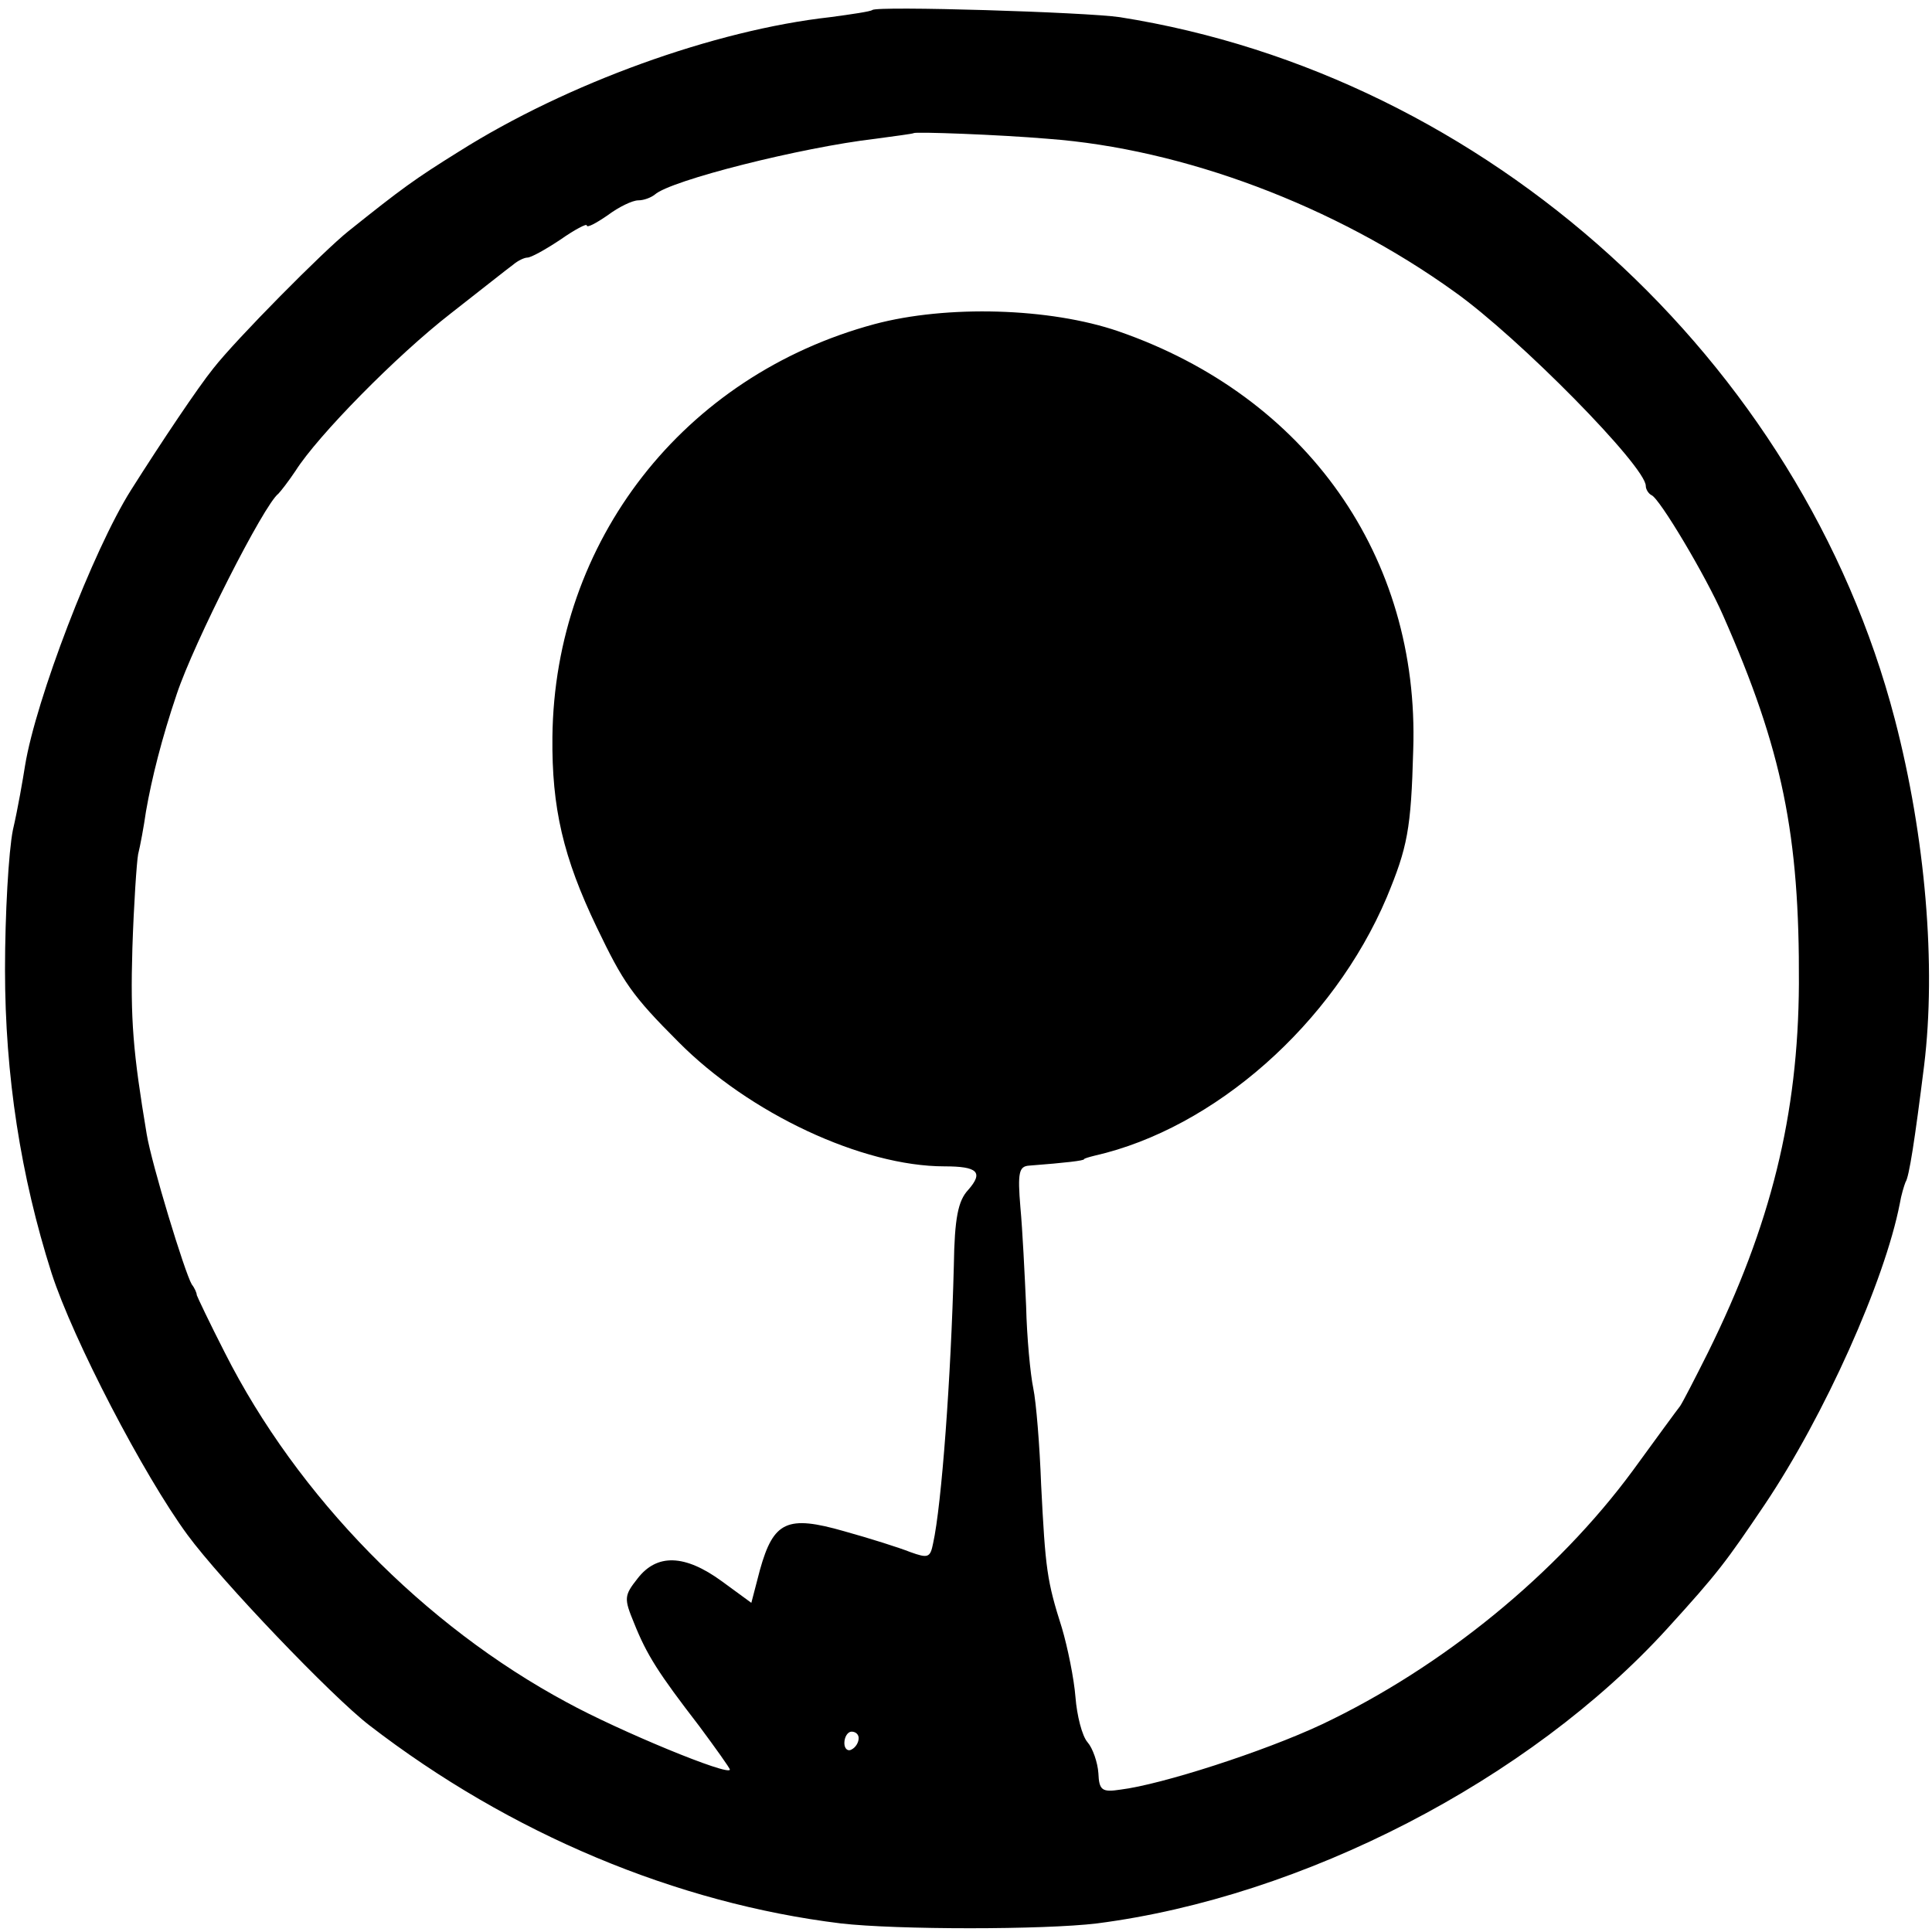
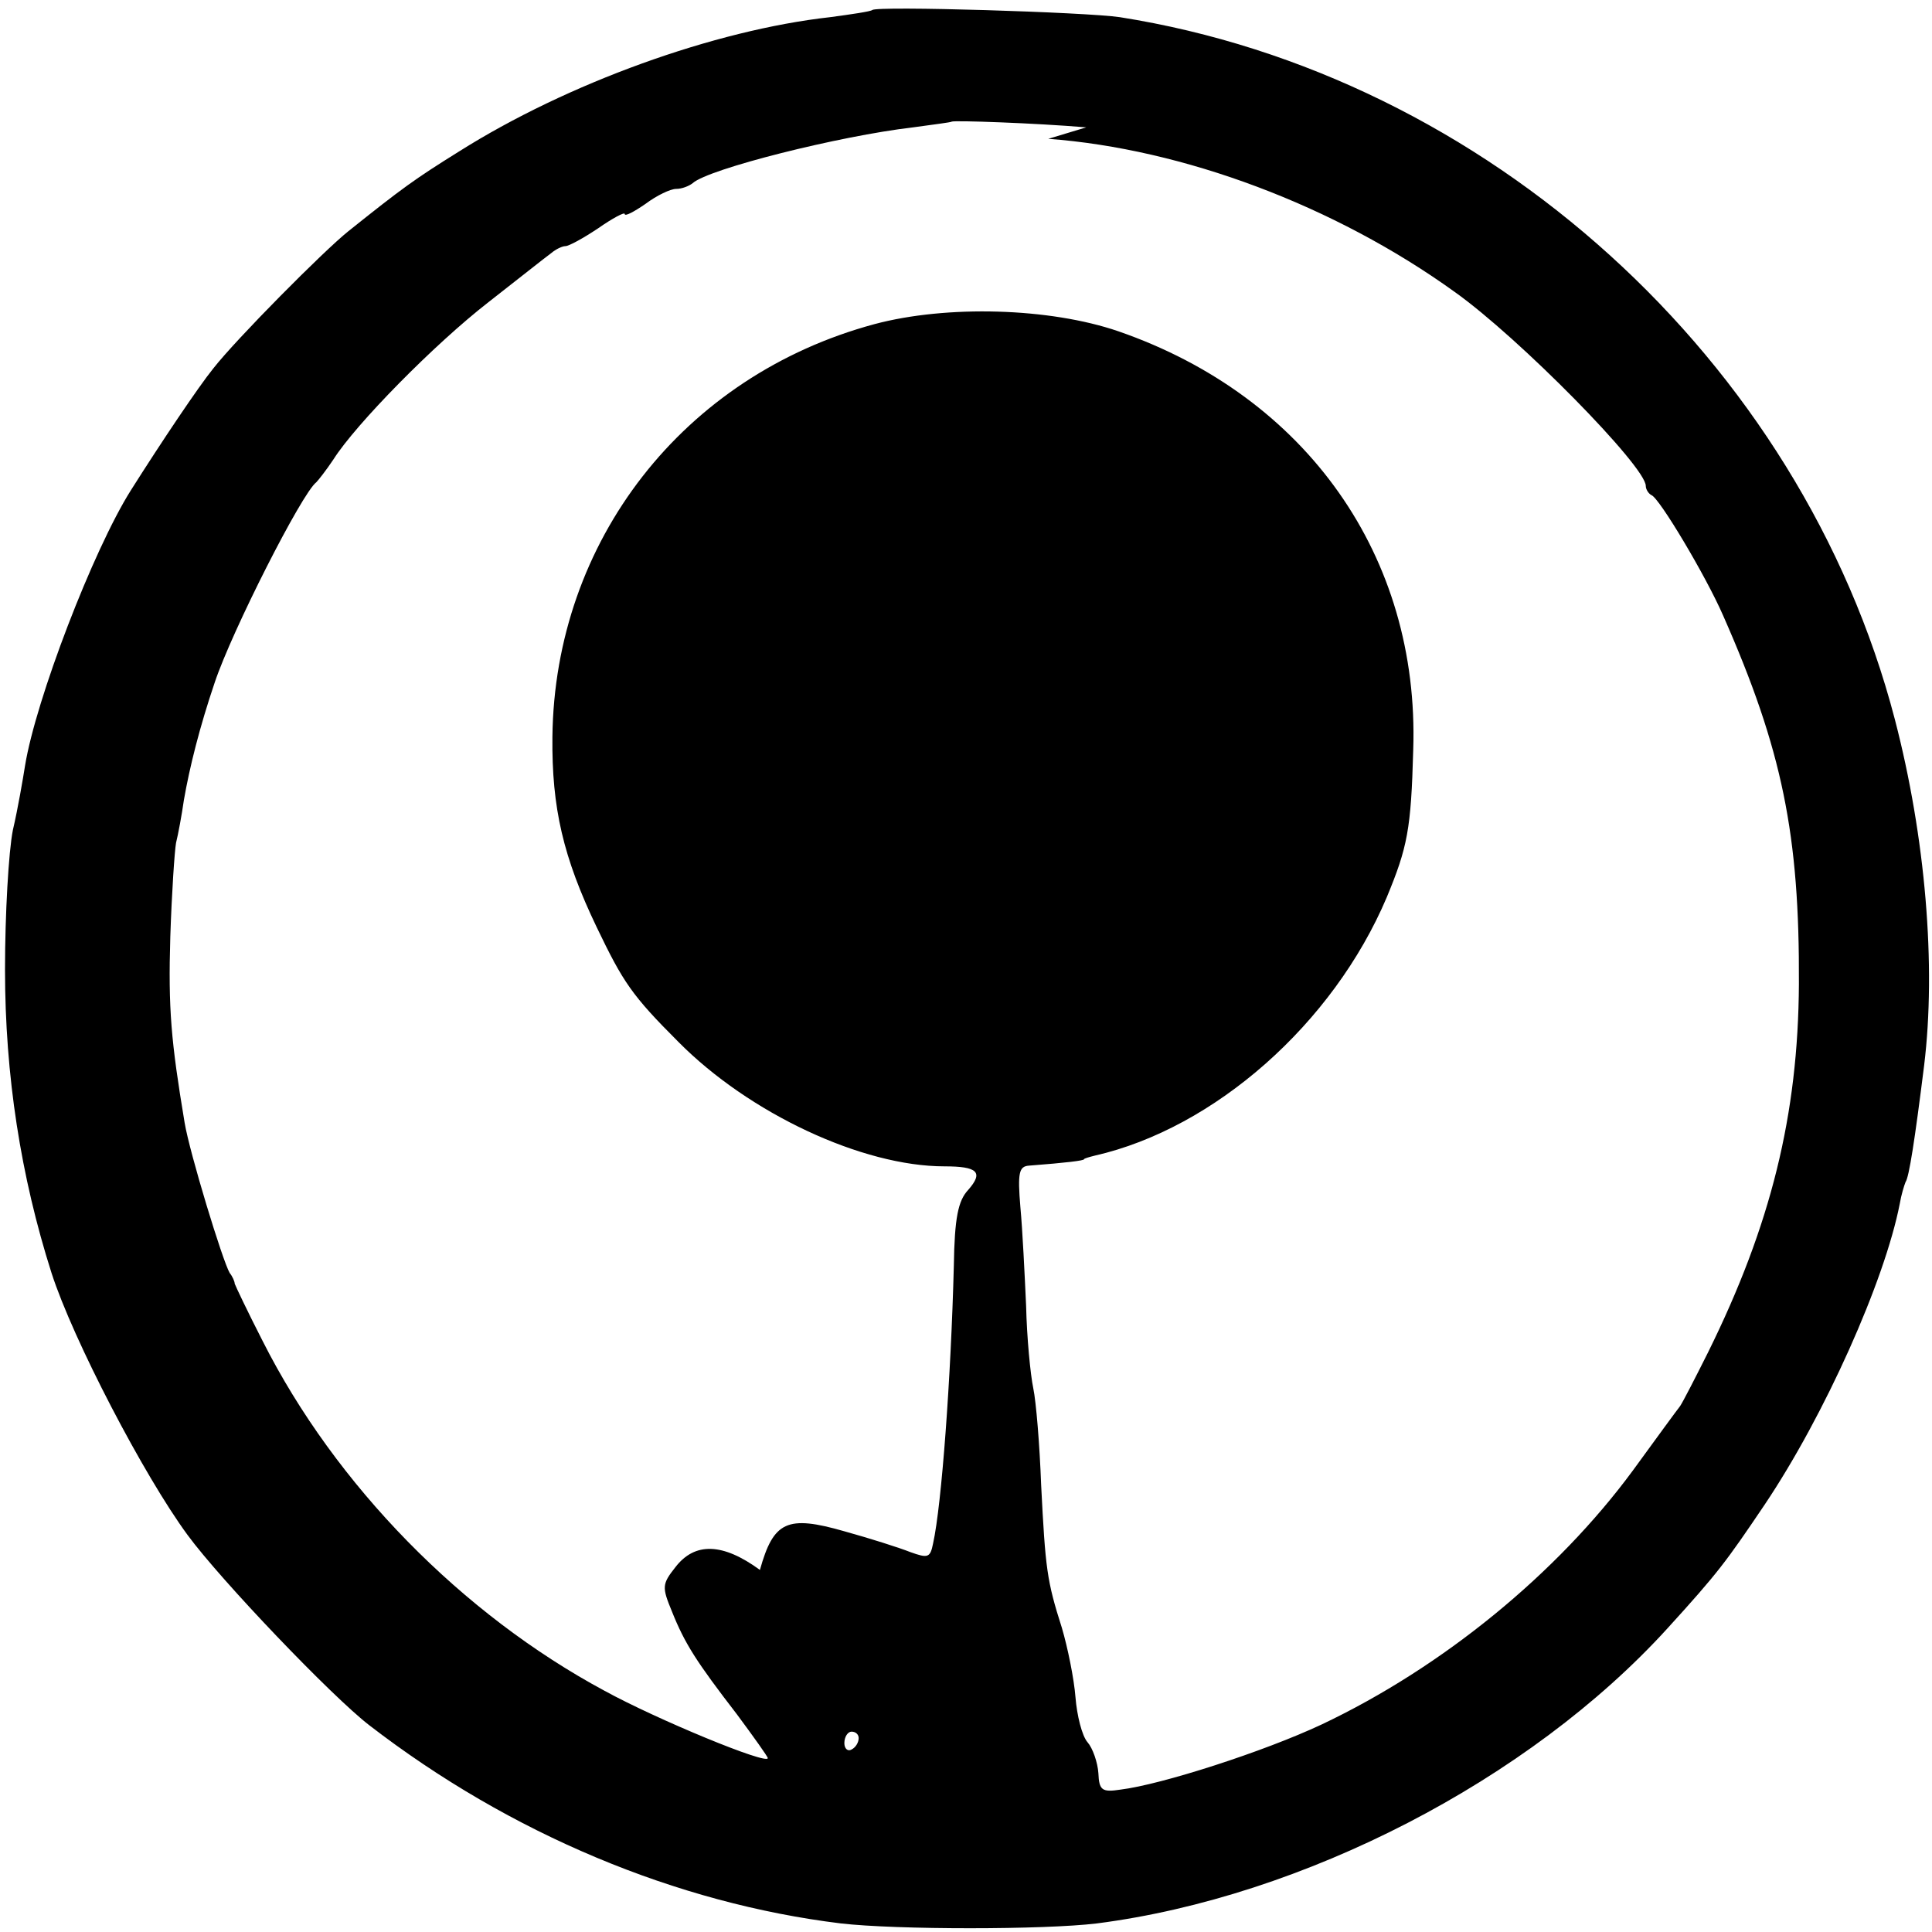
<svg xmlns="http://www.w3.org/2000/svg" version="1.0" width="270pt" height="270pt" viewBox="0 0 270 270" preserveAspectRatio="xMidYMid meet">
  <g transform="translate(0,270) scale(0.1,-0.1)" fill="#000000" stroke="none">
-     <path d="M1219 2686 c-2 -2 -29 -6 -59 -10 -161 -18 -367 -92 -519 -188 -61 -38 -79 -51 -154 -111 -34 -27 -157 -151 -189 -192 -21 -26 -72 -102 -115 -170 -53 -84 -133 -293 -148 -385 -3 -19 -10 -60 -17 -90 -6 -30 -11 -118 -11 -195 0 -148 22 -289 65 -424 30 -93 129 -283 190 -366 47 -64 202 -226 254 -266 197 -152 430 -249 659 -277 78 -9 284 -9 358 0 288 37 604 200 797 412 71 78 82 93 136 173 84 125 168 313 189 421 2 12 6 25 8 30 5 7 13 59 26 163 17 139 2 319 -41 484 -131 502 -570 900 -1083 981 -47 7 -339 16 -346 10z m246 -180 c188 -14 400 -93 568 -214 90 -64 267 -244 267 -271 0 -5 4 -11 8 -13 11 -4 76 -113 100 -168 83 -188 107 -307 106 -515 -1 -183 -39 -337 -127 -515 -18 -36 -35 -69 -39 -75 -4 -5 -34 -46 -66 -90 -106 -144 -266 -275 -435 -355 -81 -38 -224 -84 -281 -91 -26 -4 -30 -1 -31 23 -1 15 -8 35 -15 43 -8 9 -15 38 -17 63 -2 26 -11 70 -19 97 -21 66 -23 82 -29 200 -2 55 -7 116 -11 135 -4 19 -9 71 -10 115 -2 44 -5 106 -8 138 -4 48 -2 57 12 58 52 4 77 7 77 9 0 1 7 3 15 5 167 38 333 184 408 361 29 70 34 95 37 206 9 270 -149 494 -412 585 -96 33 -240 37 -341 10 -267 -72 -447 -303 -450 -577 -1 -99 15 -168 62 -266 37 -77 49 -95 114 -160 99 -100 257 -174 372 -174 46 0 55 -8 33 -33 -14 -15 -19 -39 -20 -106 -4 -156 -17 -334 -29 -388 -4 -20 -7 -21 -32 -12 -15 6 -56 19 -92 29 -80 23 -99 14 -118 -54 l-12 -46 -41 30 c-52 38 -91 39 -118 4 -19 -24 -19 -28 -5 -62 18 -45 34 -70 91 -144 23 -31 43 -59 43 -61 0 -10 -155 54 -228 94 -199 107 -376 287 -478 489 -21 41 -38 77 -39 80 0 3 -3 10 -7 15 -10 17 -56 168 -63 210 -19 114 -23 159 -20 260 2 61 6 120 8 131 3 12 8 39 11 60 8 46 22 102 43 164 24 72 122 265 142 280 3 3 14 17 24 32 31 49 141 161 217 220 41 32 80 63 87 68 7 6 16 10 20 10 5 0 25 11 46 25 20 14 37 23 37 20 0 -4 13 3 29 14 16 12 35 21 43 21 8 0 18 4 23 8 22 20 205 66 308 78 29 4 53 7 54 8 3 2 117 -2 188 -8z m-265 -2235 c0 -6 -4 -13 -10 -16 -5 -3 -10 1 -10 9 0 9 5 16 10 16 6 0 10 -4 10 -9z" />
+     <path d="M1219 2686 c-2 -2 -29 -6 -59 -10 -161 -18 -367 -92 -519 -188 -61 -38 -79 -51 -154 -111 -34 -27 -157 -151 -189 -192 -21 -26 -72 -102 -115 -170 -53 -84 -133 -293 -148 -385 -3 -19 -10 -60 -17 -90 -6 -30 -11 -118 -11 -195 0 -148 22 -289 65 -424 30 -93 129 -283 190 -366 47 -64 202 -226 254 -266 197 -152 430 -249 659 -277 78 -9 284 -9 358 0 288 37 604 200 797 412 71 78 82 93 136 173 84 125 168 313 189 421 2 12 6 25 8 30 5 7 13 59 26 163 17 139 2 319 -41 484 -131 502 -570 900 -1083 981 -47 7 -339 16 -346 10z m246 -180 c188 -14 400 -93 568 -214 90 -64 267 -244 267 -271 0 -5 4 -11 8 -13 11 -4 76 -113 100 -168 83 -188 107 -307 106 -515 -1 -183 -39 -337 -127 -515 -18 -36 -35 -69 -39 -75 -4 -5 -34 -46 -66 -90 -106 -144 -266 -275 -435 -355 -81 -38 -224 -84 -281 -91 -26 -4 -30 -1 -31 23 -1 15 -8 35 -15 43 -8 9 -15 38 -17 63 -2 26 -11 70 -19 97 -21 66 -23 82 -29 200 -2 55 -7 116 -11 135 -4 19 -9 71 -10 115 -2 44 -5 106 -8 138 -4 48 -2 57 12 58 52 4 77 7 77 9 0 1 7 3 15 5 167 38 333 184 408 361 29 70 34 95 37 206 9 270 -149 494 -412 585 -96 33 -240 37 -341 10 -267 -72 -447 -303 -450 -577 -1 -99 15 -168 62 -266 37 -77 49 -95 114 -160 99 -100 257 -174 372 -174 46 0 55 -8 33 -33 -14 -15 -19 -39 -20 -106 -4 -156 -17 -334 -29 -388 -4 -20 -7 -21 -32 -12 -15 6 -56 19 -92 29 -80 23 -99 14 -118 -54 c-52 38 -91 39 -118 4 -19 -24 -19 -28 -5 -62 18 -45 34 -70 91 -144 23 -31 43 -59 43 -61 0 -10 -155 54 -228 94 -199 107 -376 287 -478 489 -21 41 -38 77 -39 80 0 3 -3 10 -7 15 -10 17 -56 168 -63 210 -19 114 -23 159 -20 260 2 61 6 120 8 131 3 12 8 39 11 60 8 46 22 102 43 164 24 72 122 265 142 280 3 3 14 17 24 32 31 49 141 161 217 220 41 32 80 63 87 68 7 6 16 10 20 10 5 0 25 11 46 25 20 14 37 23 37 20 0 -4 13 3 29 14 16 12 35 21 43 21 8 0 18 4 23 8 22 20 205 66 308 78 29 4 53 7 54 8 3 2 117 -2 188 -8z m-265 -2235 c0 -6 -4 -13 -10 -16 -5 -3 -10 1 -10 9 0 9 5 16 10 16 6 0 10 -4 10 -9z" />
  </g>
</svg>